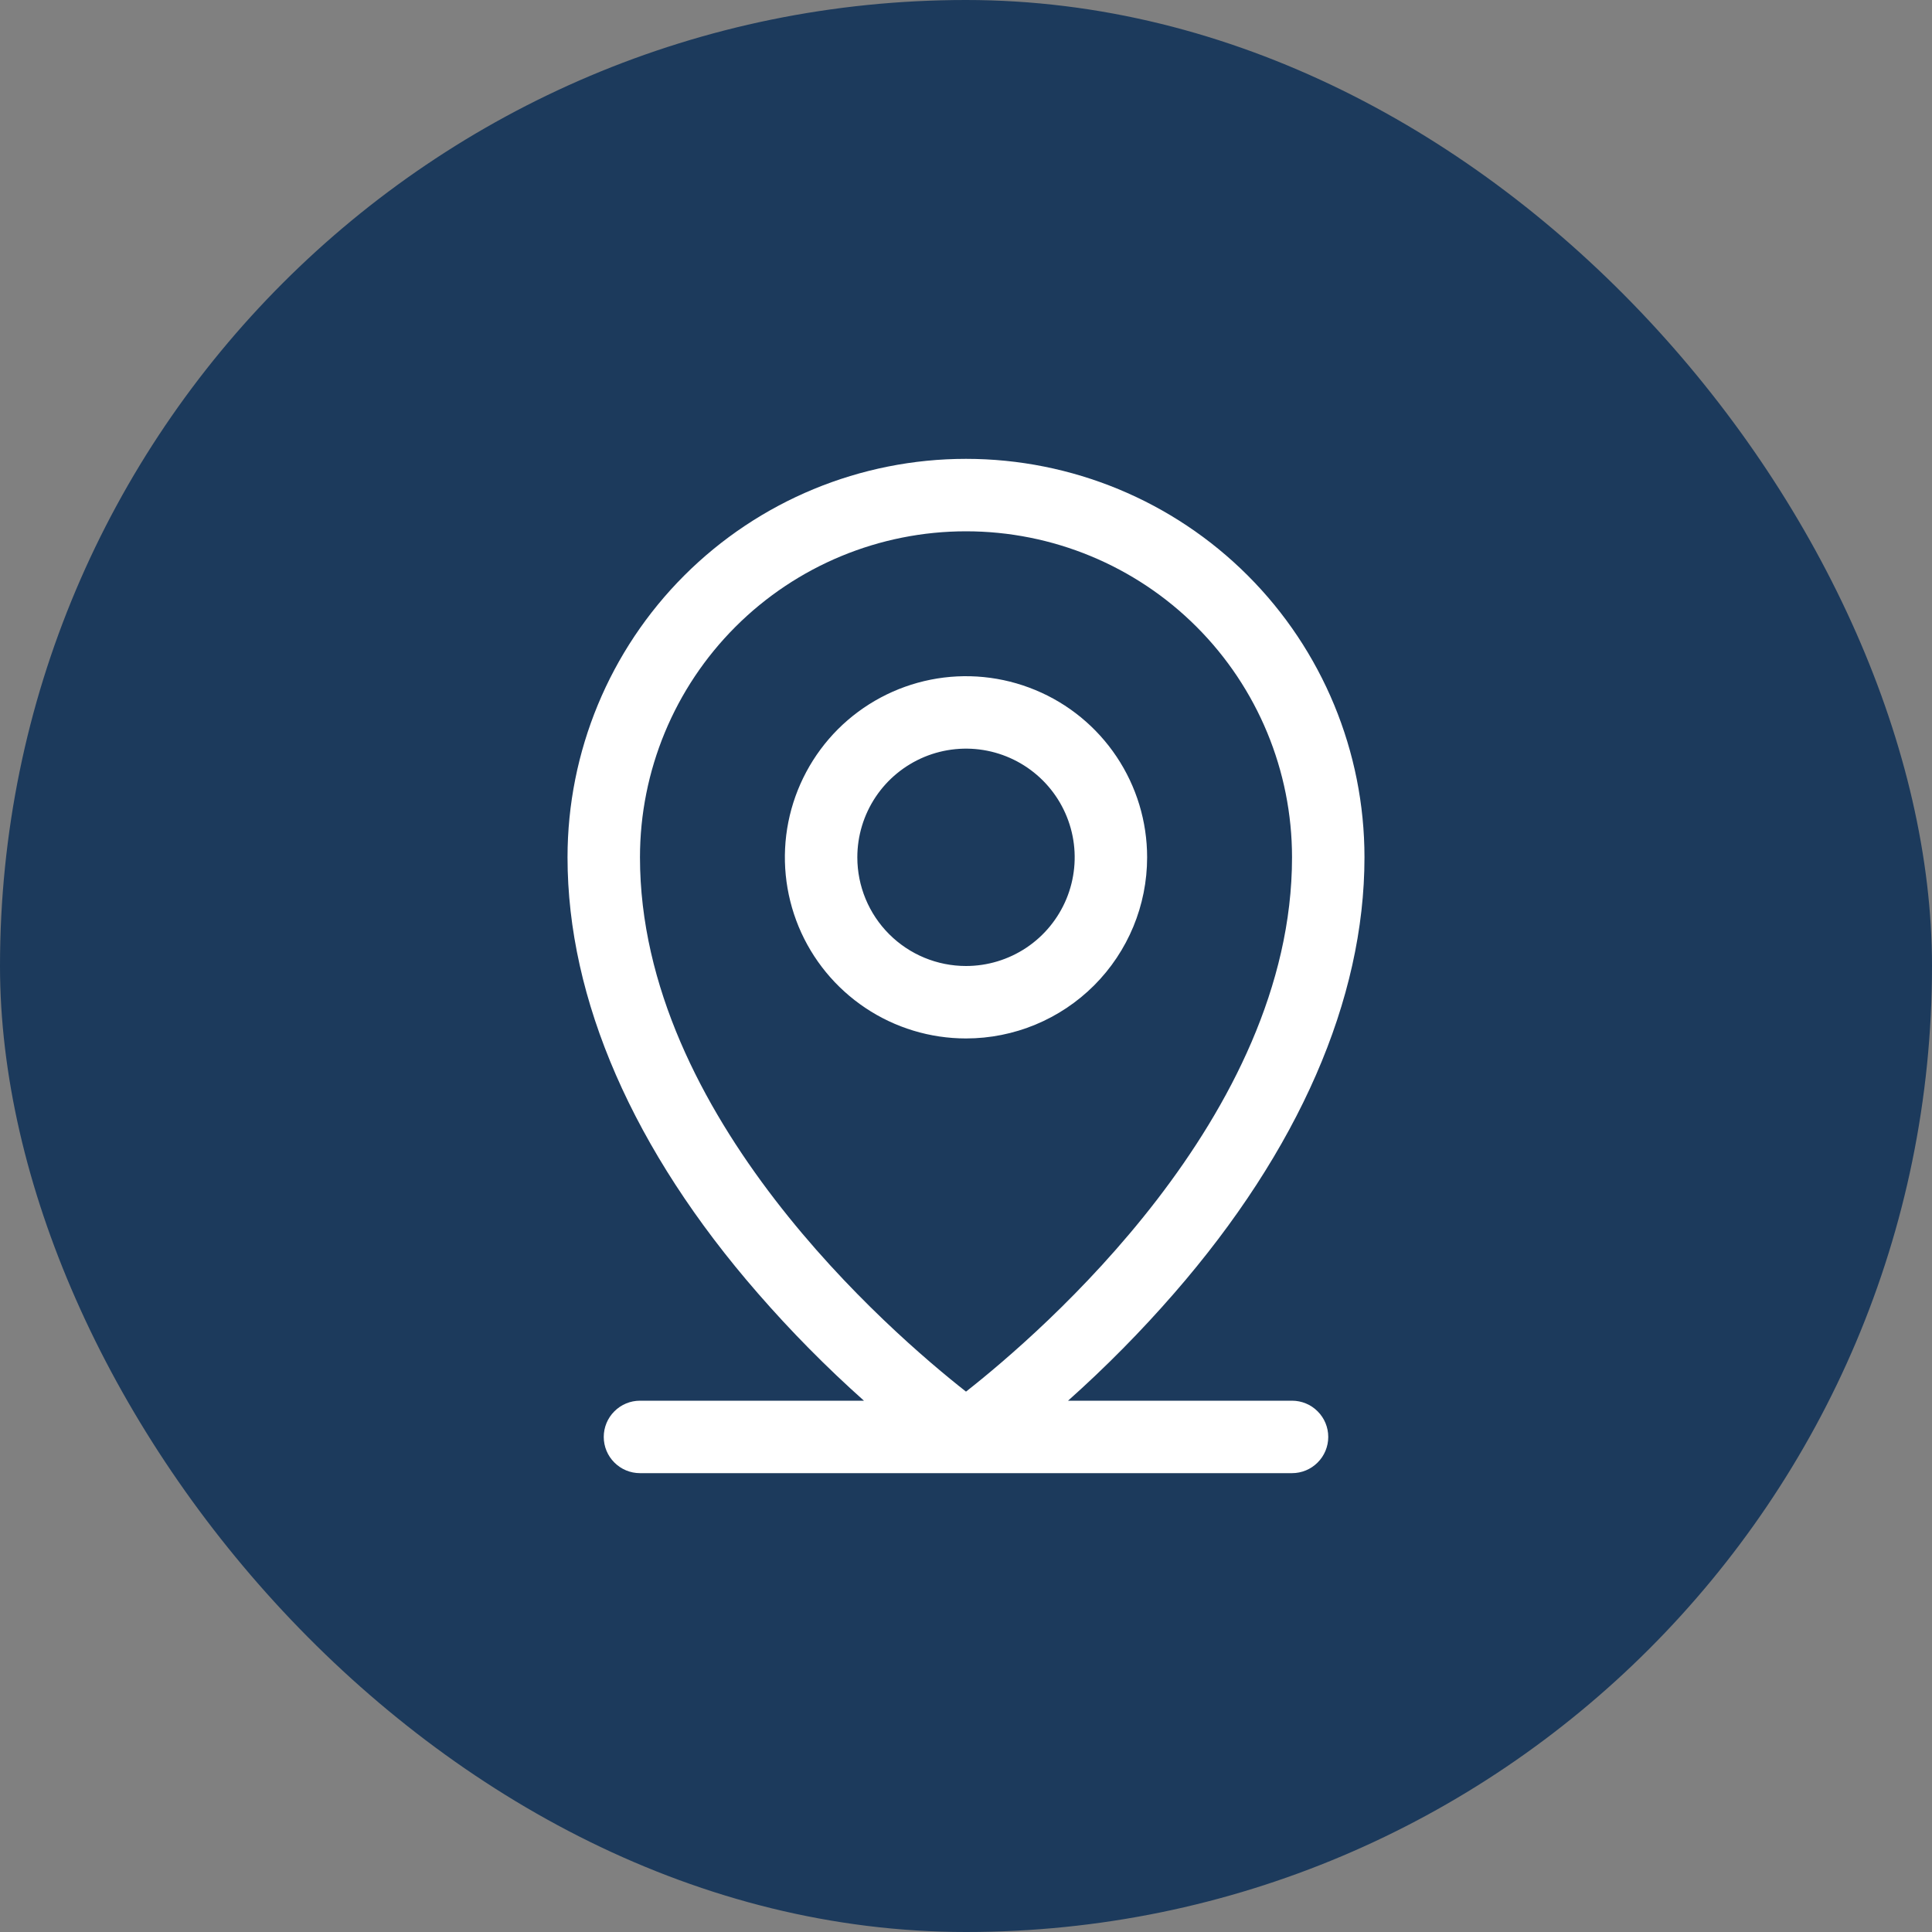
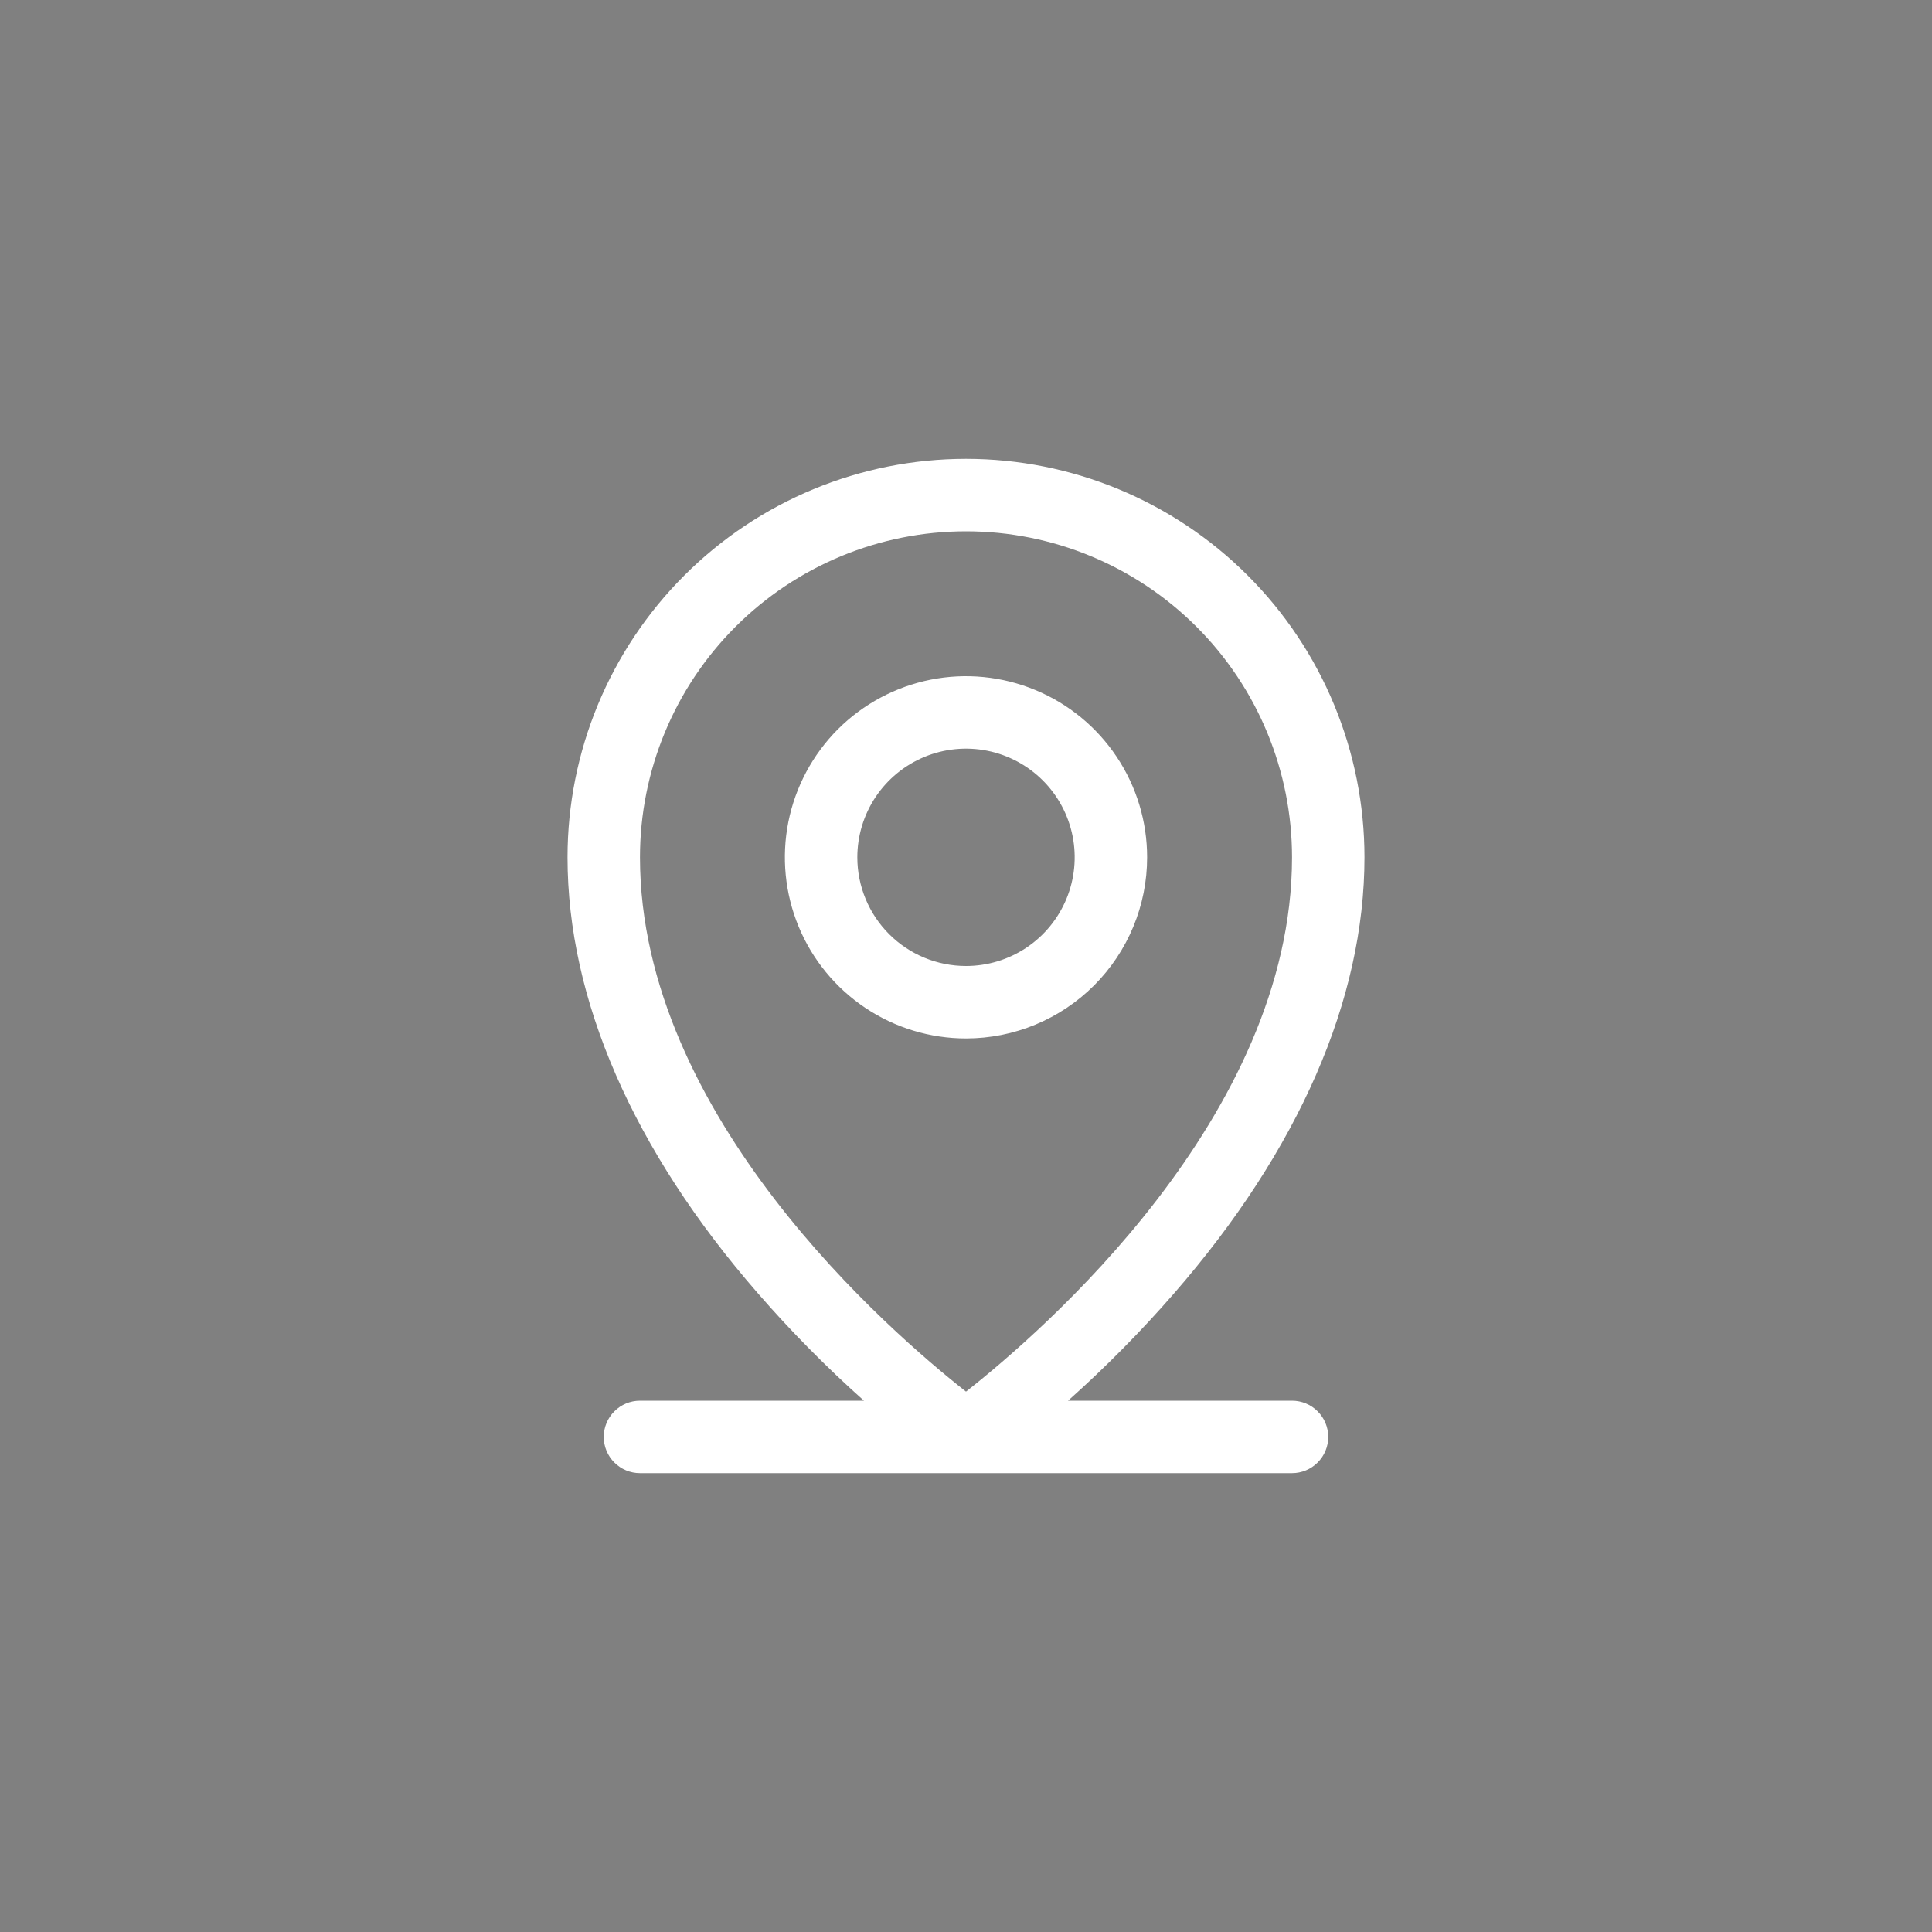
<svg xmlns="http://www.w3.org/2000/svg" width="40" height="40" viewBox="0 0 40 40" fill="none">
  <rect x="0" y="0" width="40" height="40" fill="#808080" stroke="none" />
-   <rect width="40" height="40" rx="20" fill="#1C3A5C" />
  <path d="M26.75 29H22.113C22.892 28.305 23.627 27.561 24.312 26.773C26.886 23.814 28.25 20.694 28.25 17.75C28.25 15.562 27.381 13.463 25.834 11.916C24.287 10.369 22.188 9.5 20 9.5C17.812 9.5 15.713 10.369 14.166 11.916C12.619 13.463 11.75 15.562 11.75 17.75C11.75 20.694 13.11 23.814 15.688 26.773C16.373 27.561 17.108 28.305 17.887 29H13.25C13.051 29 12.86 29.079 12.72 29.22C12.579 29.36 12.5 29.551 12.5 29.75C12.5 29.949 12.579 30.14 12.72 30.28C12.86 30.421 13.051 30.5 13.25 30.5H26.75C26.949 30.5 27.14 30.421 27.28 30.28C27.421 30.14 27.5 29.949 27.5 29.75C27.5 29.551 27.421 29.36 27.28 29.22C27.14 29.079 26.949 29 26.75 29ZM13.25 17.75C13.25 15.96 13.961 14.243 15.227 12.977C16.493 11.711 18.21 11 20 11C21.79 11 23.507 11.711 24.773 12.977C26.039 14.243 26.75 15.96 26.75 17.75C26.75 23.115 21.55 27.594 20 28.812C18.45 27.594 13.25 23.115 13.25 17.75ZM23.75 17.75C23.75 17.008 23.53 16.283 23.118 15.667C22.706 15.05 22.12 14.569 21.435 14.286C20.75 14.002 19.996 13.927 19.268 14.072C18.541 14.217 17.873 14.574 17.348 15.098C16.824 15.623 16.467 16.291 16.322 17.018C16.177 17.746 16.252 18.5 16.535 19.185C16.819 19.87 17.3 20.456 17.917 20.868C18.533 21.28 19.258 21.5 20 21.5C20.995 21.5 21.948 21.105 22.652 20.402C23.355 19.698 23.75 18.745 23.75 17.75ZM17.75 17.75C17.75 17.305 17.882 16.87 18.129 16.5C18.376 16.13 18.728 15.842 19.139 15.671C19.55 15.501 20.003 15.456 20.439 15.543C20.875 15.63 21.276 15.844 21.591 16.159C21.906 16.474 22.12 16.875 22.207 17.311C22.294 17.747 22.249 18.2 22.079 18.611C21.908 19.022 21.62 19.374 21.25 19.621C20.88 19.868 20.445 20 20 20C19.403 20 18.831 19.763 18.409 19.341C17.987 18.919 17.75 18.347 17.75 17.75Z" fill="white" />
</svg>